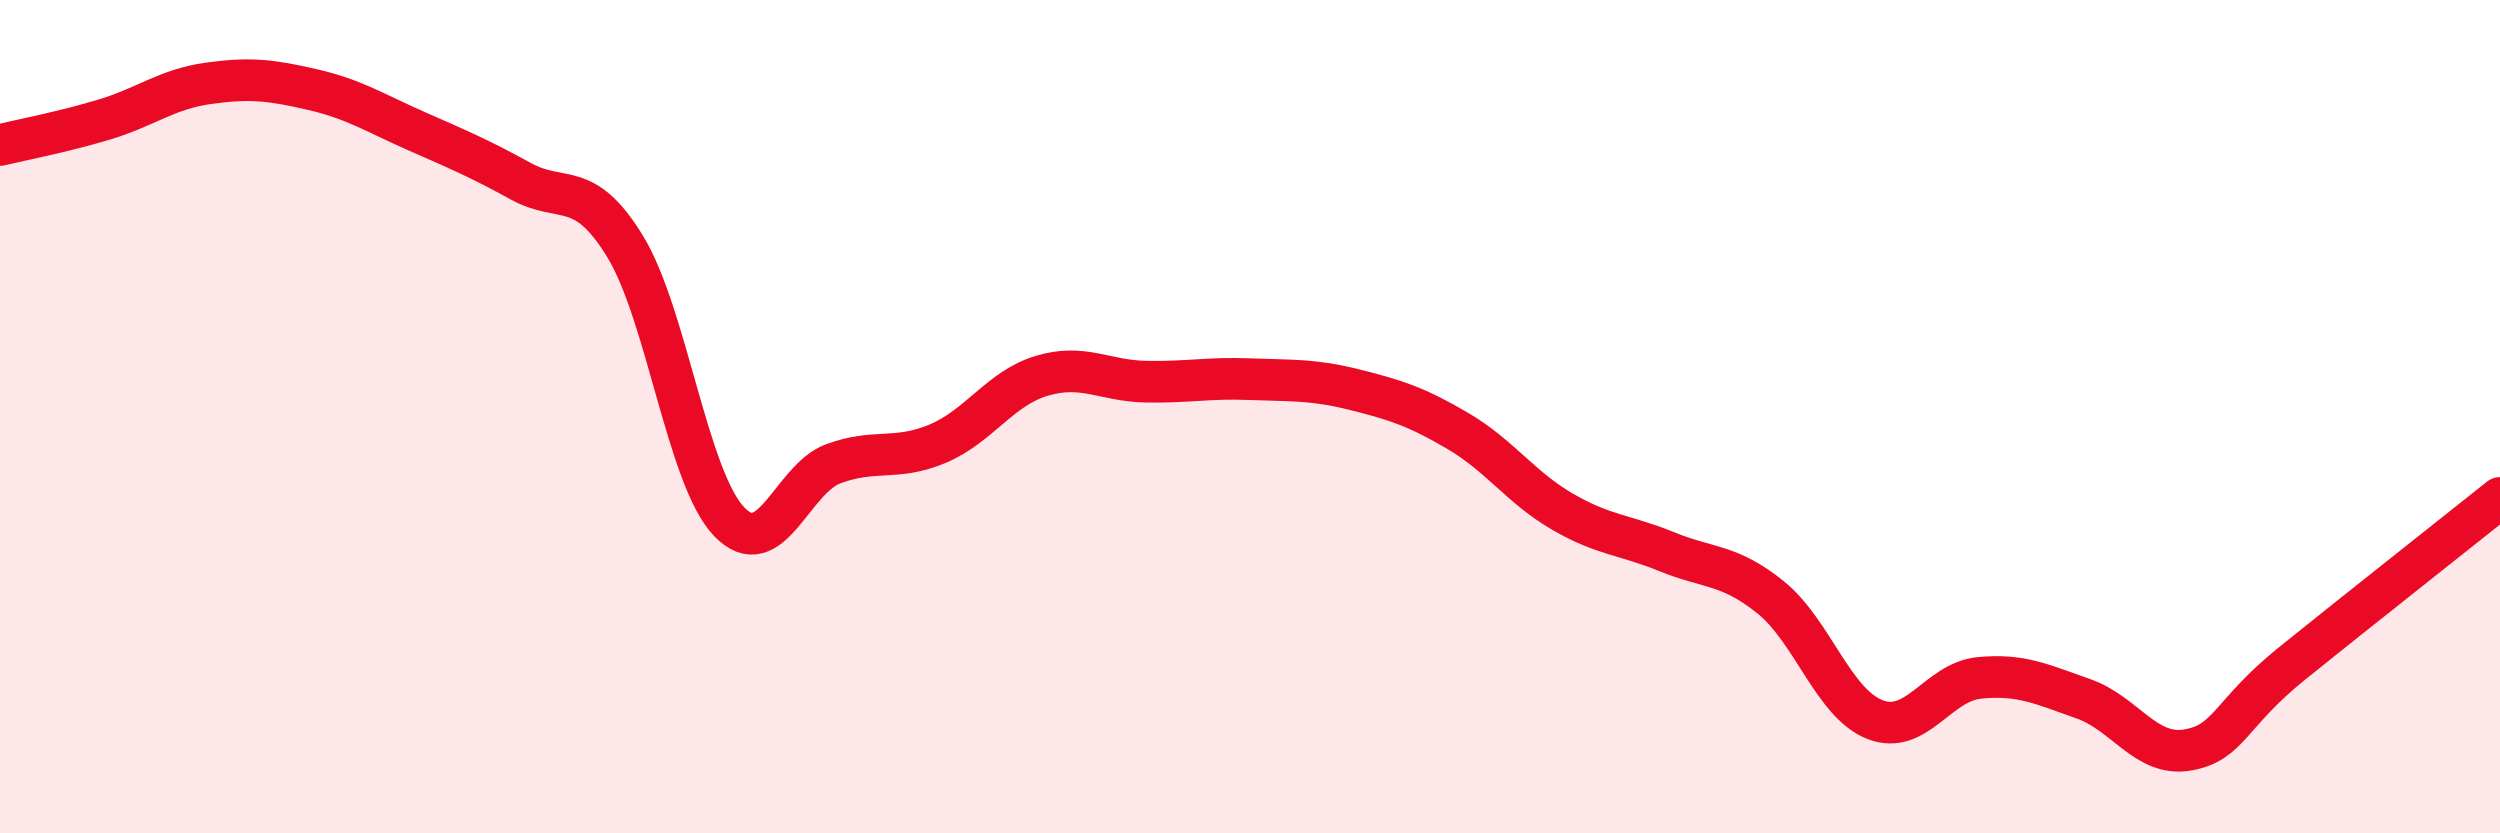
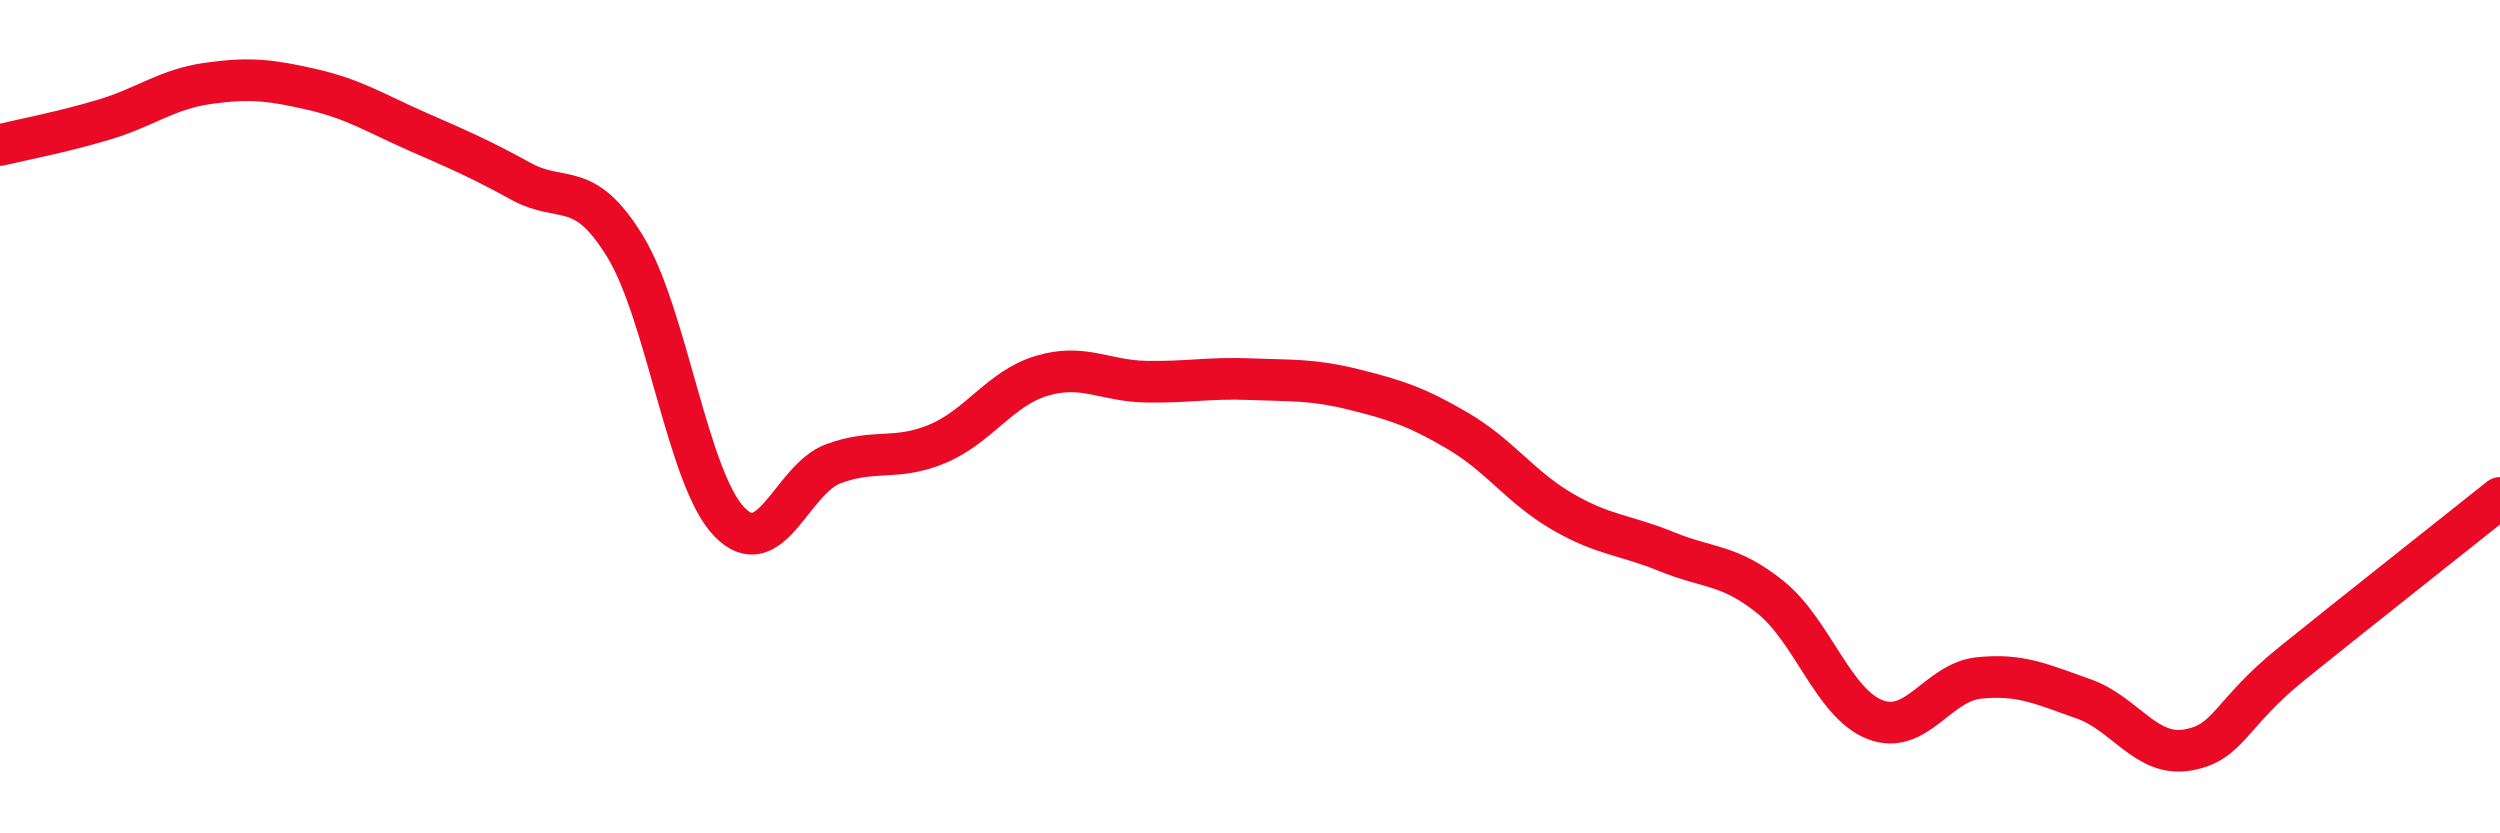
<svg xmlns="http://www.w3.org/2000/svg" width="60" height="20" viewBox="0 0 60 20">
-   <path d="M 0,3.48 C 0.5,3.36 1.5,3.17 2.5,2.87 C 3.5,2.57 4,2.14 5,2 C 6,1.86 6.5,1.92 7.5,2.15 C 8.5,2.38 9,2.71 10,3.15 C 11,3.59 11.5,3.8 12.5,4.35 C 13.5,4.9 14,4.28 15,5.91 C 16,7.54 16.5,11.48 17.5,12.52 C 18.5,13.56 19,11.5 20,11.13 C 21,10.76 21.5,11.07 22.5,10.65 C 23.5,10.23 24,9.32 25,9.02 C 26,8.72 26.5,9.14 27.5,9.16 C 28.5,9.18 29,9.06 30,9.1 C 31,9.14 31.5,9.1 32.5,9.35 C 33.5,9.6 34,9.76 35,10.35 C 36,10.94 36.5,11.7 37.5,12.28 C 38.5,12.86 39,12.83 40,13.24 C 41,13.65 41.5,13.53 42.5,14.34 C 43.5,15.15 44,16.88 45,17.27 C 46,17.66 46.5,16.37 47.5,16.27 C 48.5,16.17 49,16.42 50,16.77 C 51,17.12 51.5,18.17 52.5,18 C 53.5,17.83 53.5,17.14 55,15.93 C 56.5,14.72 59,12.75 60,11.95L60 20L0 20Z" fill="#EB0A25" opacity="0.1" stroke-linecap="round" stroke-linejoin="round" />
  <path d="M 0,3.48 C 0.5,3.36 1.5,3.17 2.5,2.87 C 3.5,2.57 4,2.14 5,2 C 6,1.86 6.5,1.92 7.5,2.15 C 8.5,2.38 9,2.71 10,3.15 C 11,3.59 11.5,3.8 12.5,4.35 C 13.5,4.9 14,4.28 15,5.91 C 16,7.54 16.5,11.48 17.5,12.52 C 18.5,13.56 19,11.5 20,11.13 C 21,10.76 21.5,11.07 22.5,10.65 C 23.5,10.23 24,9.32 25,9.02 C 26,8.72 26.5,9.14 27.5,9.16 C 28.5,9.18 29,9.06 30,9.1 C 31,9.14 31.5,9.1 32.5,9.35 C 33.5,9.6 34,9.76 35,10.35 C 36,10.94 36.5,11.7 37.5,12.28 C 38.5,12.86 39,12.83 40,13.24 C 41,13.65 41.5,13.53 42.5,14.34 C 43.5,15.15 44,16.88 45,17.27 C 46,17.66 46.5,16.37 47.5,16.27 C 48.5,16.17 49,16.42 50,16.77 C 51,17.12 51.5,18.17 52.5,18 C 53.5,17.83 53.5,17.14 55,15.93 C 56.5,14.72 59,12.75 60,11.95" stroke="#EB0A25" stroke-width="1" fill="none" stroke-linecap="round" stroke-linejoin="round" />
</svg>